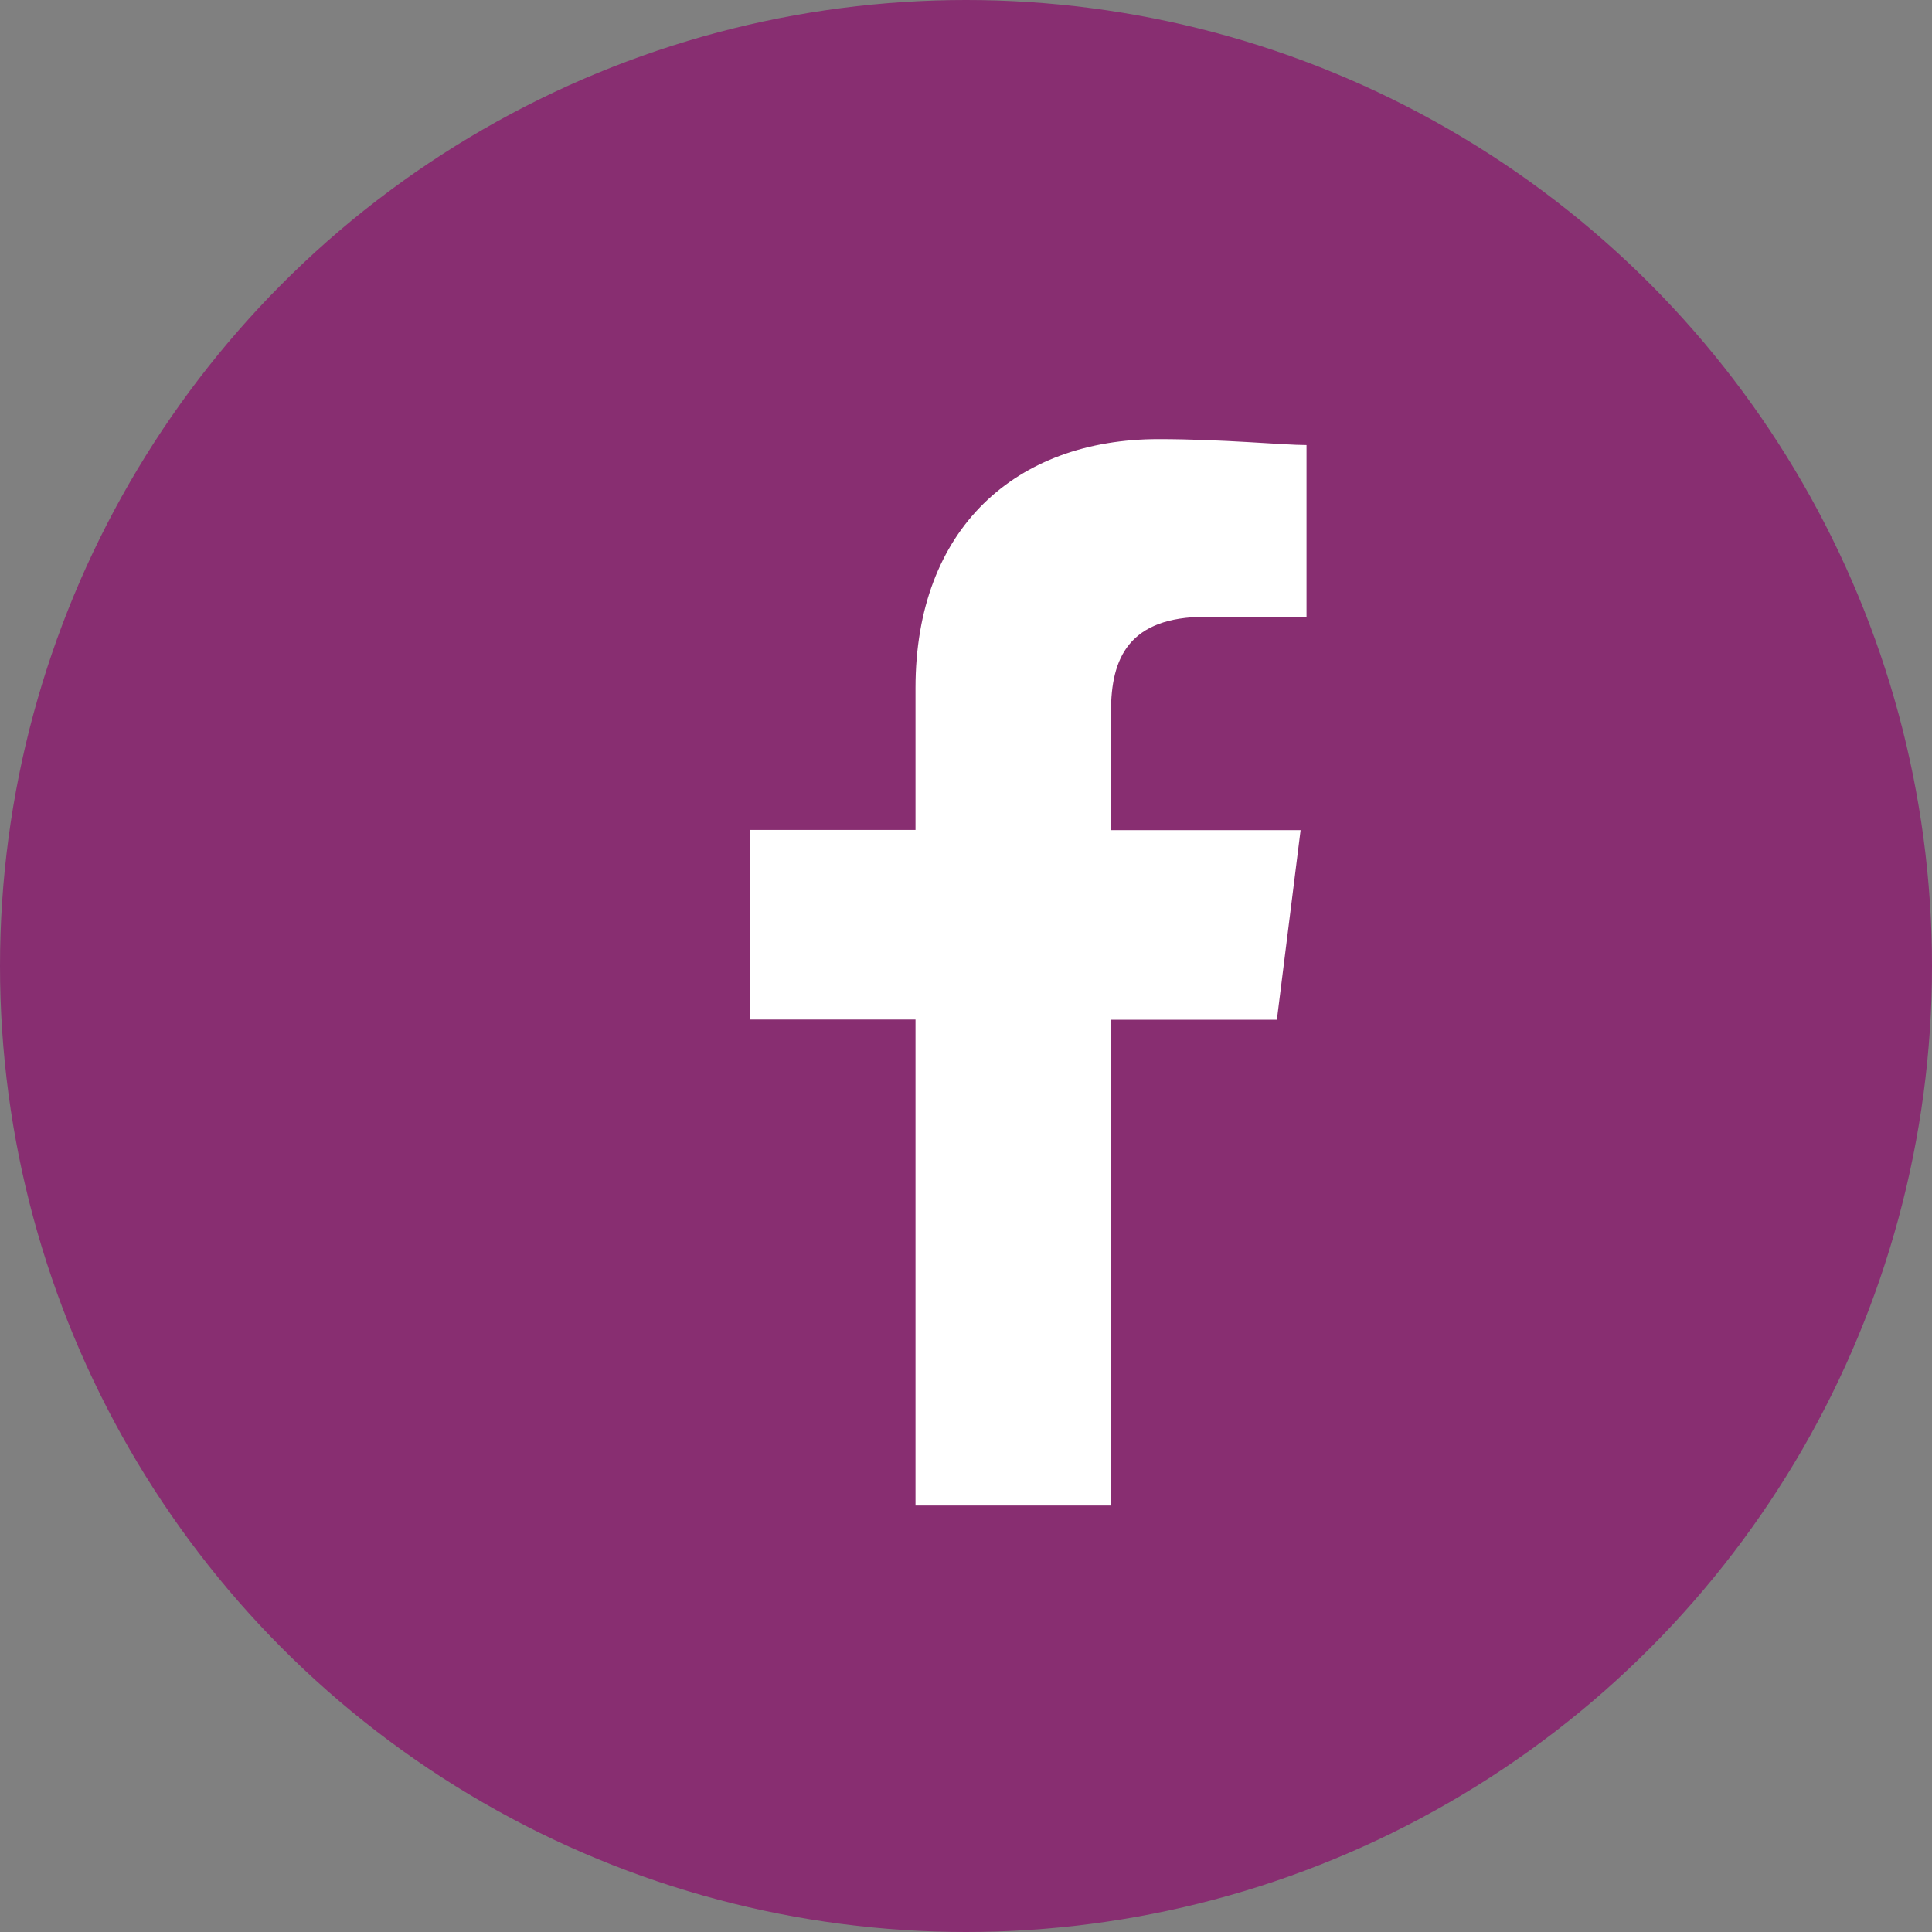
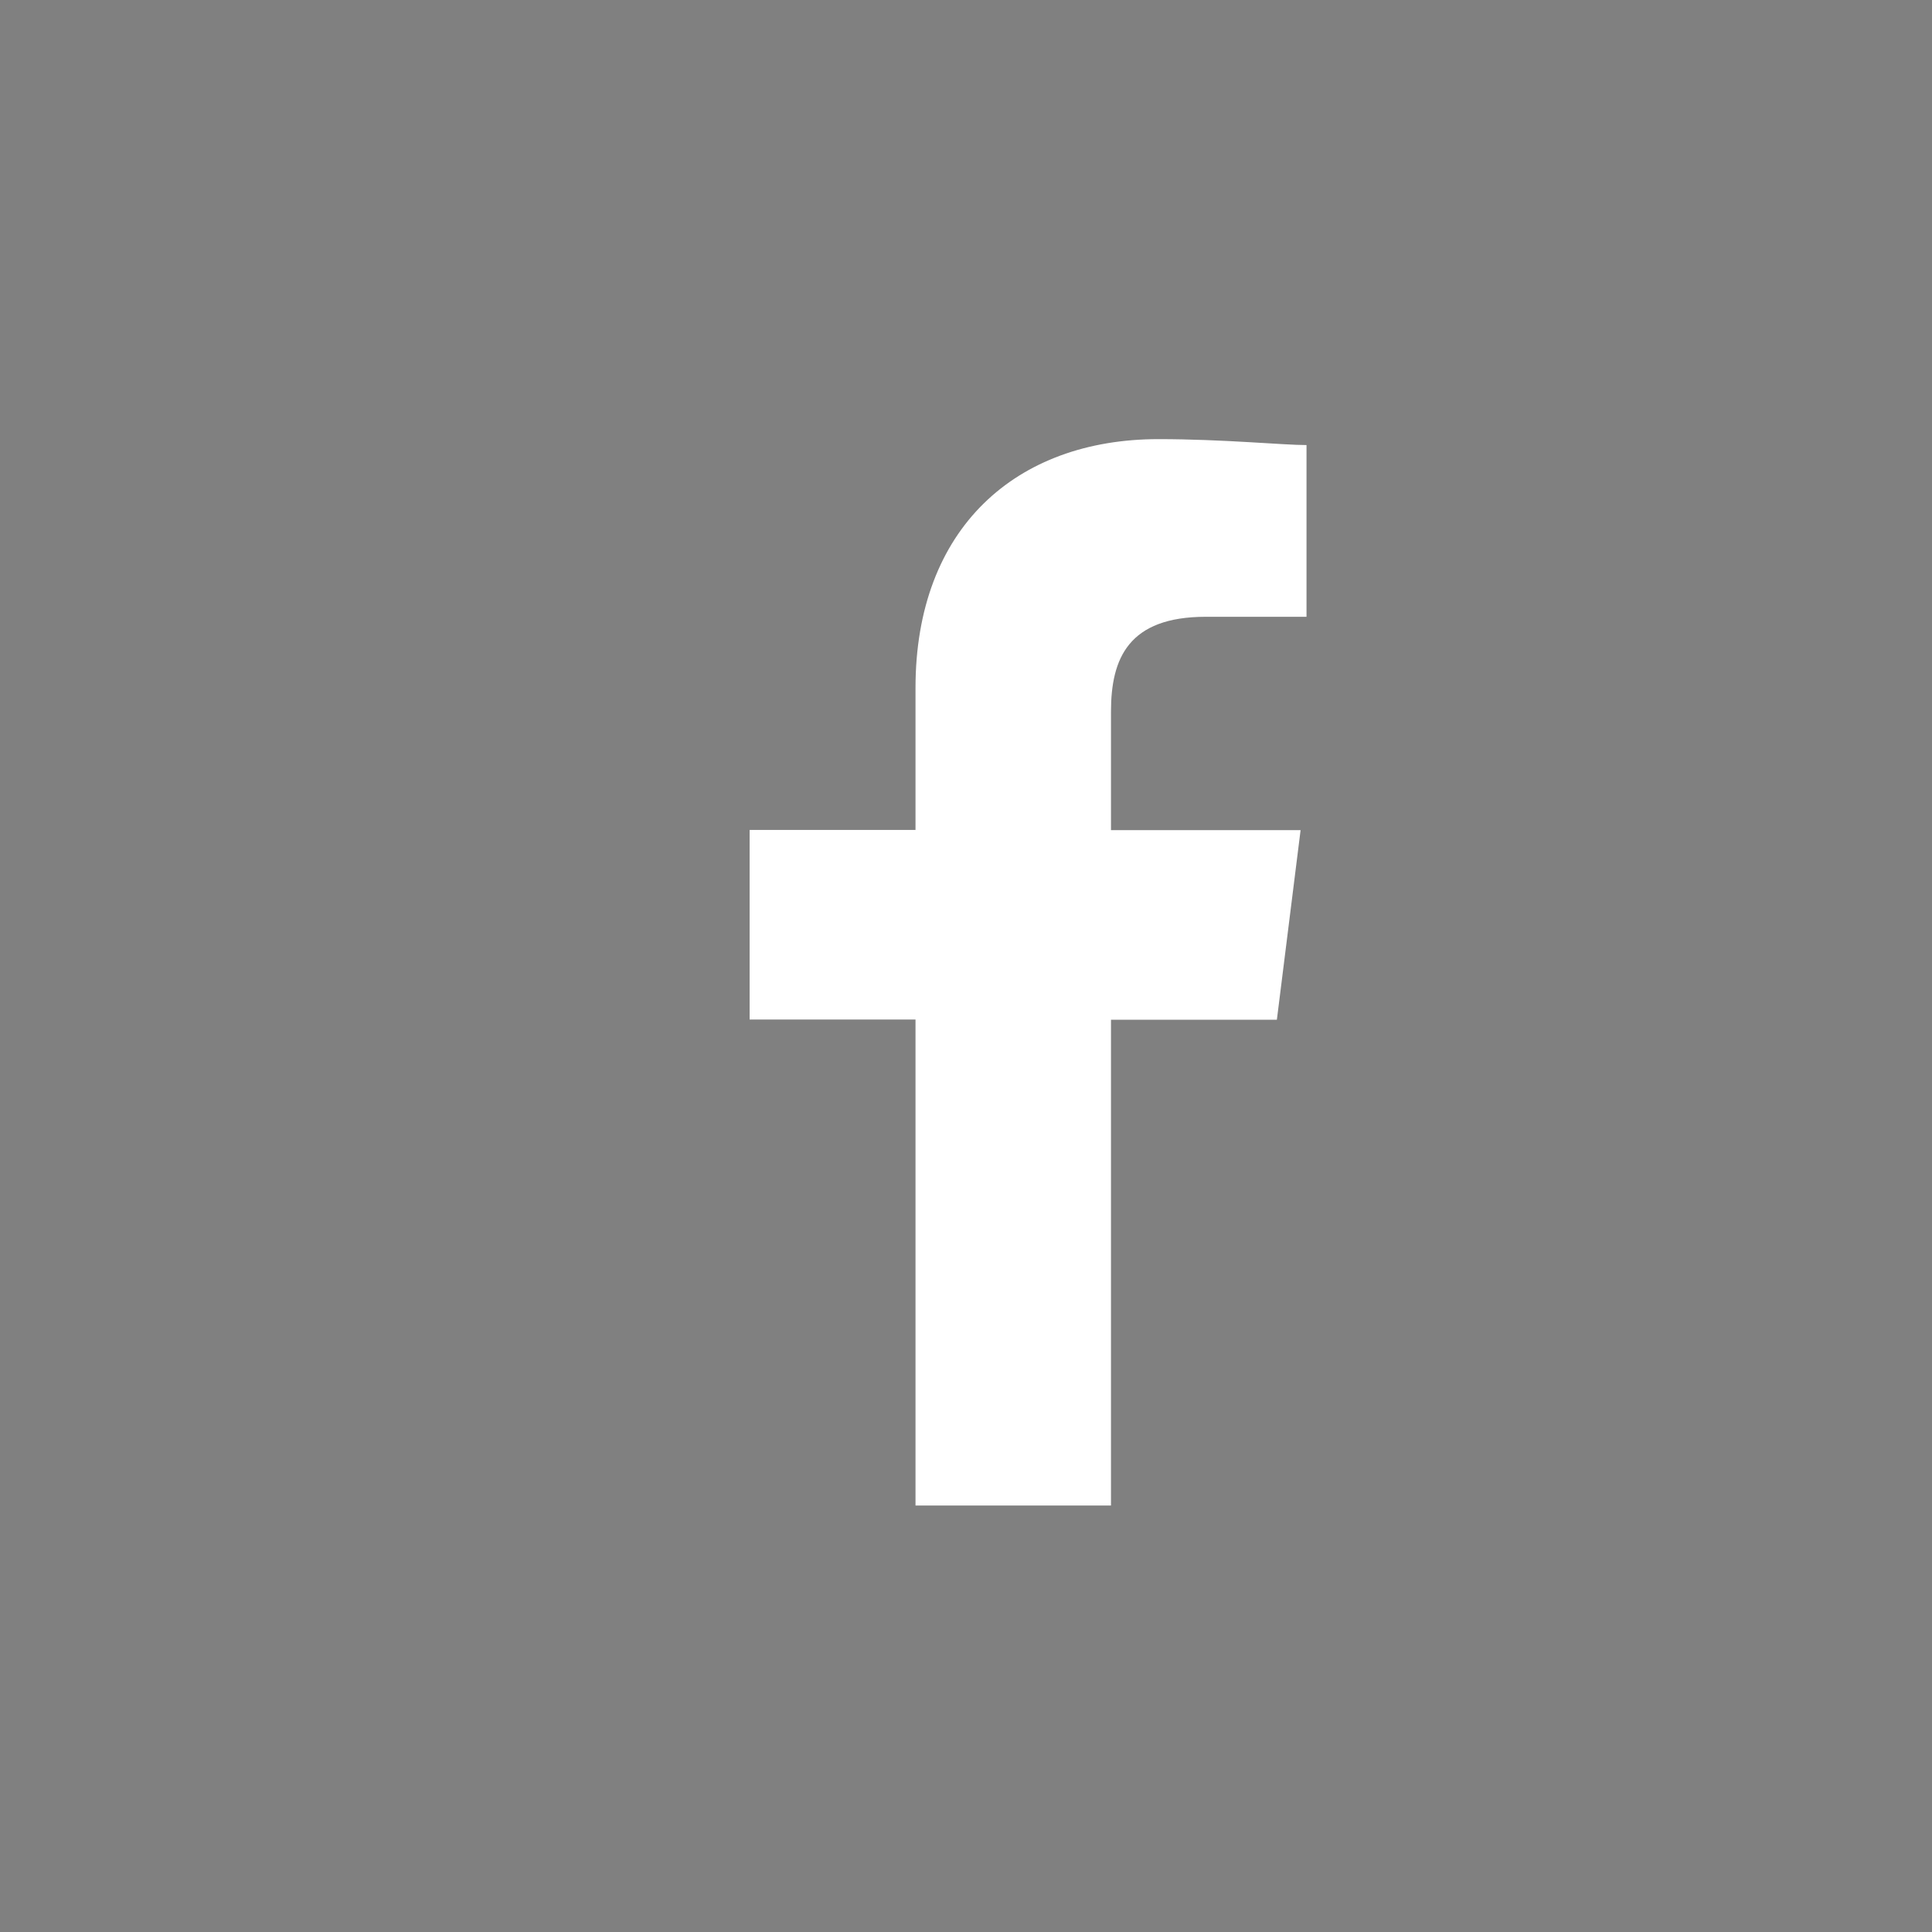
<svg xmlns="http://www.w3.org/2000/svg" width="44" height="44" viewBox="0 0 44 44">
  <rect x="0" y="0" width="44" height="44" fill="#808080" stroke="none" />
  <g id="footer_fb" transform="translate(-1094 -179)">
-     <circle id="Elipse_62" data-name="Elipse 62" cx="22" cy="22" r="22" transform="translate(1094 179)" fill="#882e71" />
    <g id="facebook" transform="translate(1105 189)">
      <rect id="Rectángulo_392" data-name="Rectángulo 392" width="24" height="24" fill="none" />
      <path id="Trazado_1" data-name="Trazado 1" d="M88.23,24.286V13.223h3.778l.54-4.318H88.23v-2.7c0-1.214.4-2.159,2.159-2.159h2.294V.135C92.143.135,90.794,0,89.31,0c-3.238,0-5.532,2.024-5.532,5.667V8.9H80v4.318h3.778V24.286Z" transform="translate(-73.928 0.001)" fill="#fff" fill-rule="evenodd" />
    </g>
  </g>
</svg>